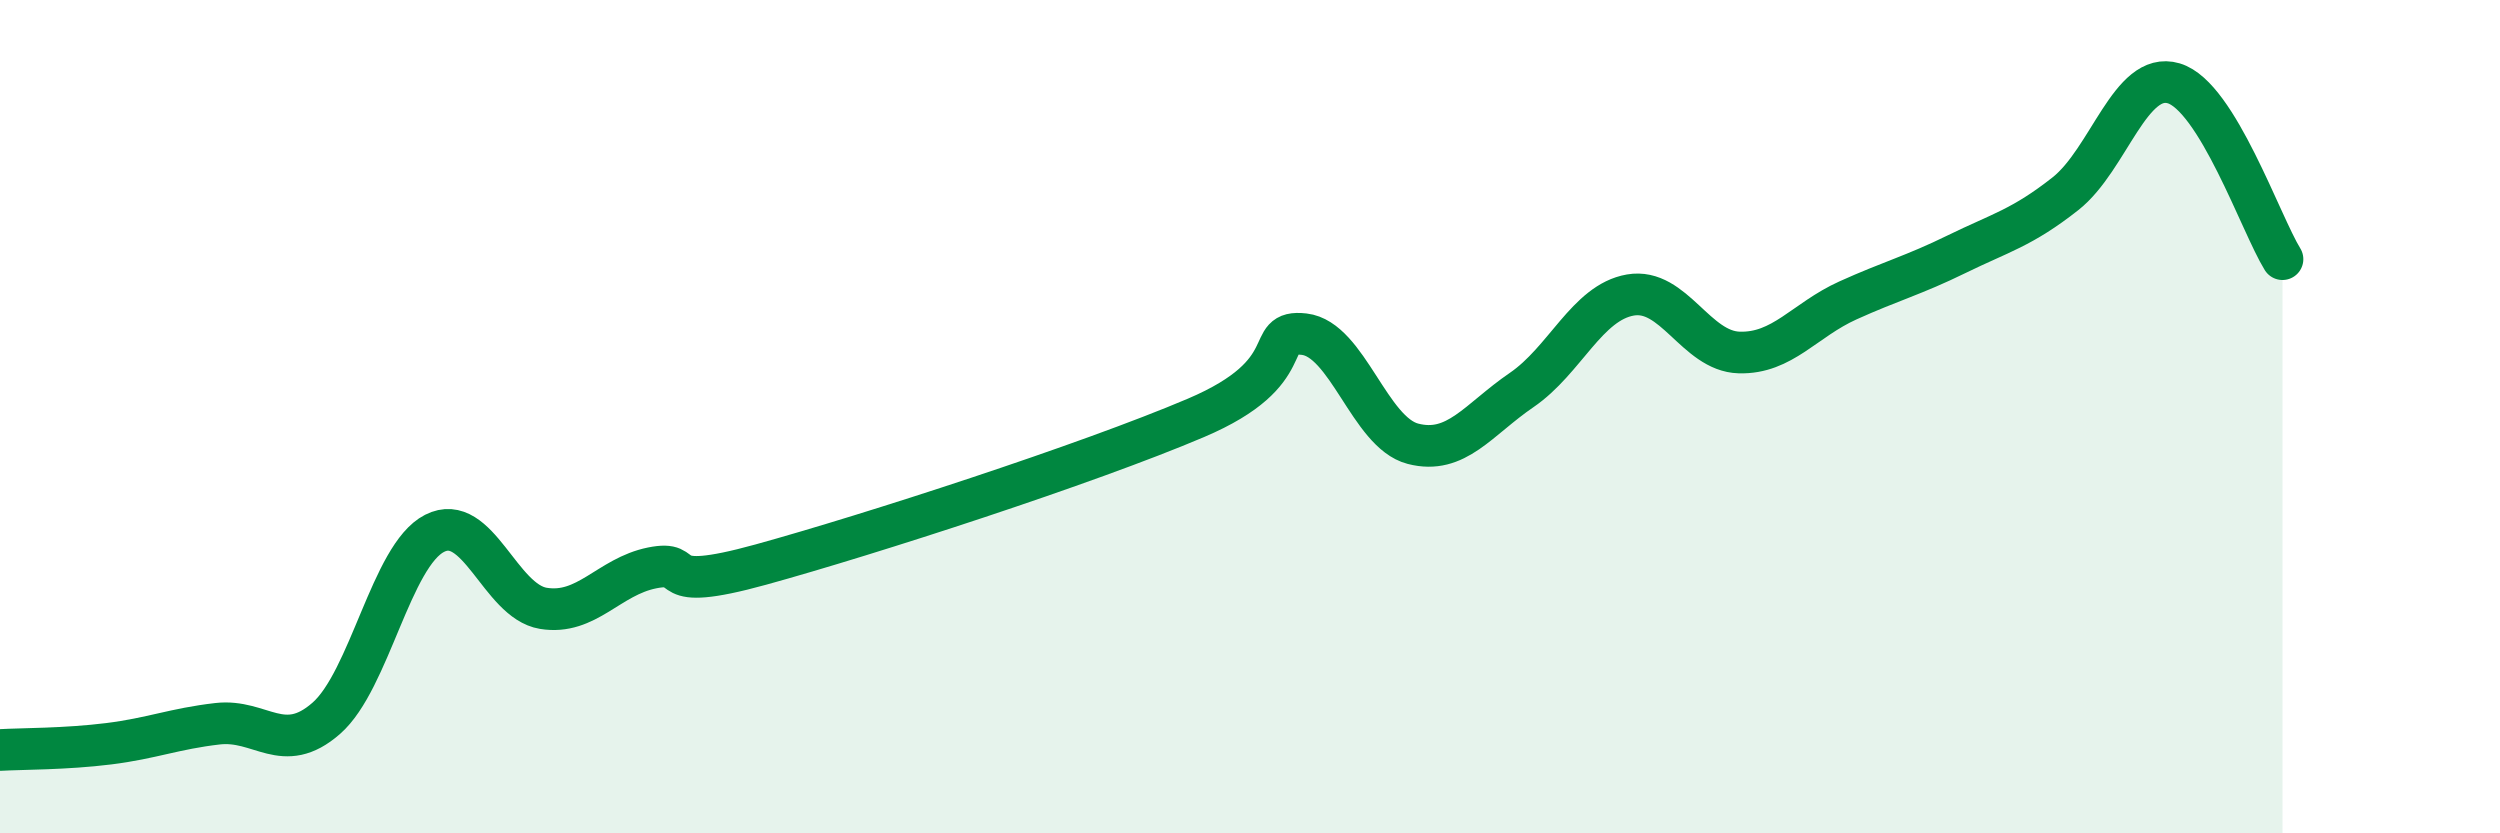
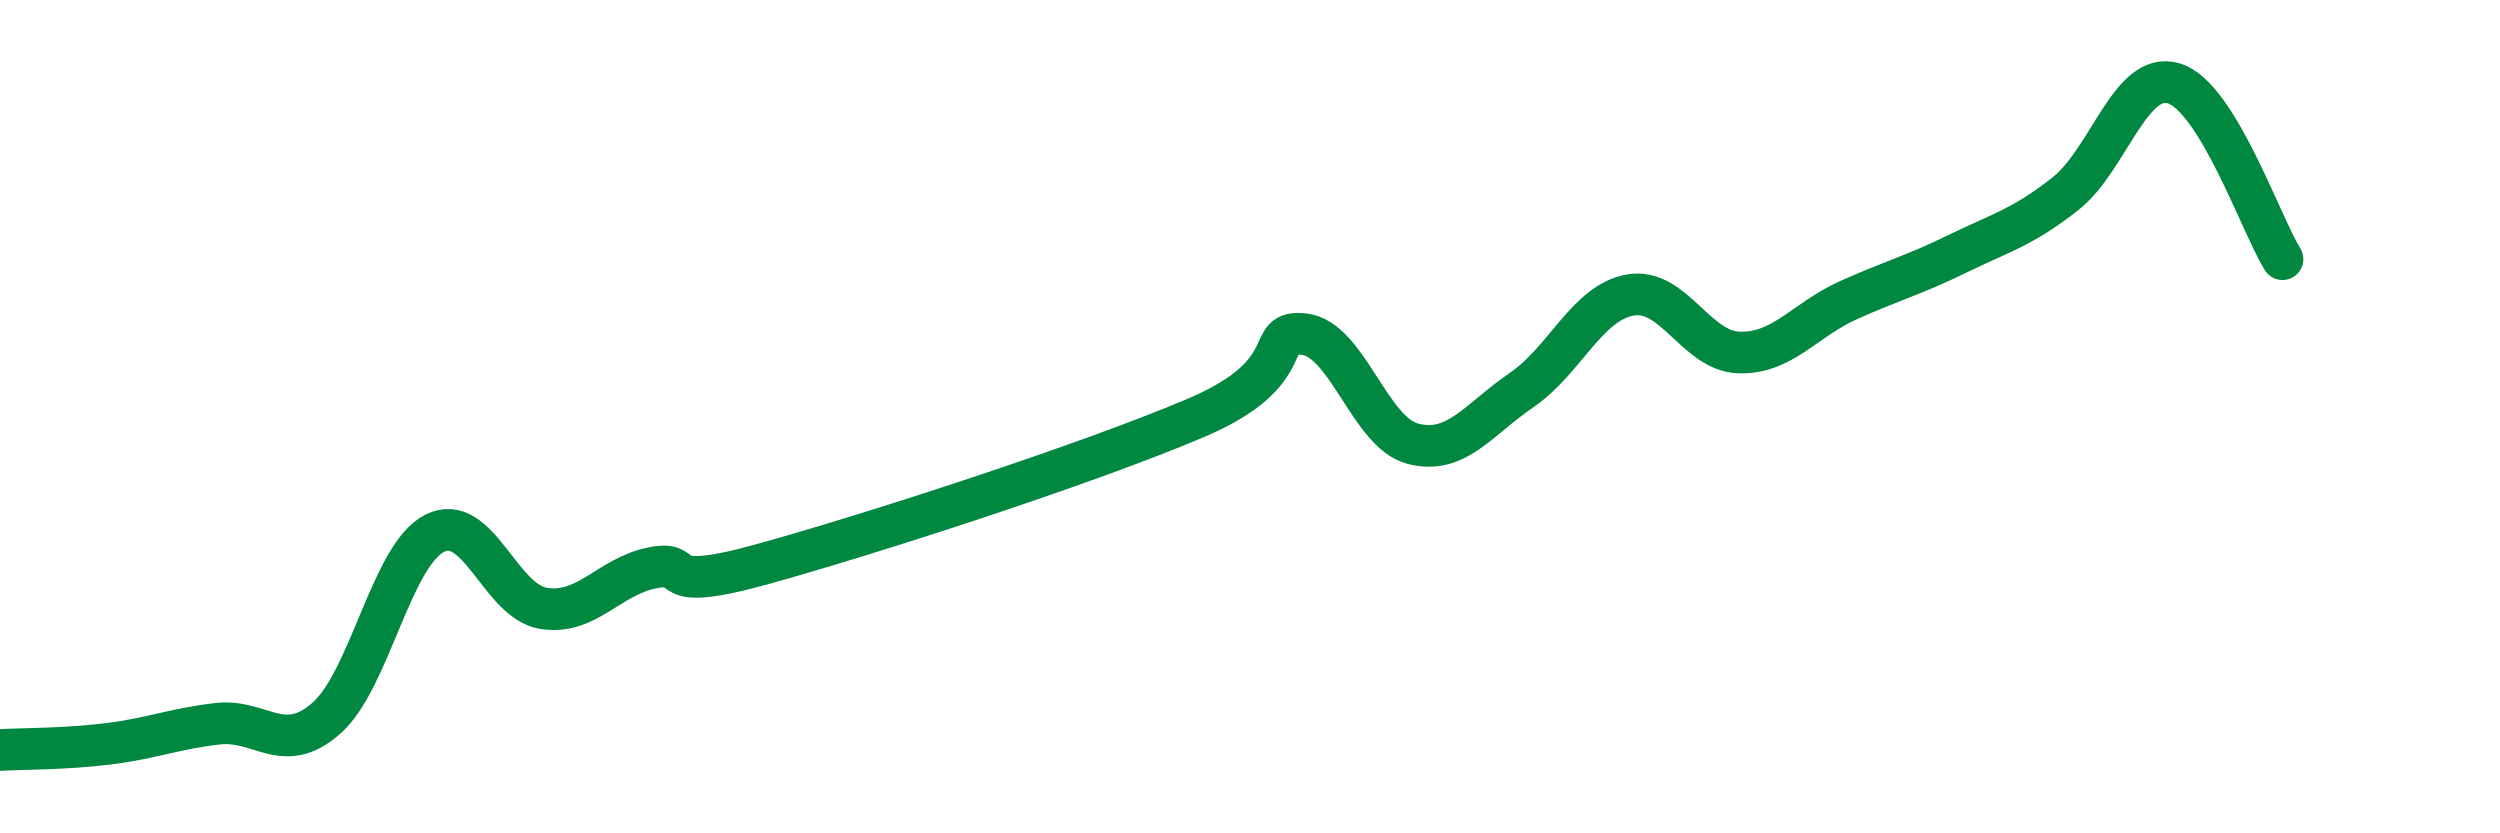
<svg xmlns="http://www.w3.org/2000/svg" width="60" height="20" viewBox="0 0 60 20">
-   <path d="M 0,18 C 0.52,17.97 1.57,17.98 2.61,17.85 C 3.65,17.72 4.18,17.49 5.22,17.37 C 6.26,17.25 6.79,18.15 7.83,17.24 C 8.87,16.33 9.39,13.33 10.43,12.8 C 11.47,12.27 12,14.43 13.04,14.6 C 14.08,14.77 14.61,13.84 15.65,13.63 C 16.69,13.42 15.65,14.27 18.26,13.55 C 20.87,12.83 26.09,11.14 28.7,10.03 C 31.31,8.92 30.26,7.9 31.3,8.02 C 32.34,8.14 32.87,10.38 33.91,10.65 C 34.95,10.92 35.48,10.07 36.52,9.36 C 37.56,8.65 38.09,7.26 39.13,7.08 C 40.17,6.9 40.7,8.43 41.74,8.46 C 42.78,8.49 43.31,7.68 44.35,7.21 C 45.39,6.74 45.92,6.61 46.96,6.1 C 48,5.59 48.53,5.47 49.57,4.65 C 50.61,3.83 51.13,1.69 52.17,2 C 53.21,2.31 54.26,5.38 54.78,6.22L54.78 20L0 20Z" fill="#008740" opacity="0.1" stroke-linecap="round" stroke-linejoin="round" />
  <path d="M 0,18 C 0.52,17.97 1.57,17.98 2.61,17.85 C 3.65,17.72 4.18,17.49 5.22,17.37 C 6.26,17.25 6.79,18.15 7.83,17.24 C 8.87,16.33 9.39,13.33 10.43,12.8 C 11.47,12.27 12,14.43 13.04,14.6 C 14.08,14.77 14.61,13.84 15.65,13.63 C 16.69,13.42 15.65,14.27 18.26,13.55 C 20.87,12.83 26.09,11.14 28.7,10.03 C 31.31,8.92 30.26,7.9 31.3,8.02 C 32.34,8.14 32.87,10.38 33.91,10.65 C 34.95,10.92 35.48,10.07 36.52,9.36 C 37.56,8.65 38.09,7.26 39.13,7.08 C 40.17,6.9 40.7,8.43 41.74,8.46 C 42.78,8.49 43.31,7.68 44.35,7.21 C 45.39,6.74 45.92,6.61 46.96,6.1 C 48,5.59 48.53,5.47 49.57,4.65 C 50.61,3.83 51.13,1.69 52.17,2 C 53.21,2.31 54.26,5.38 54.78,6.22" stroke="#008740" stroke-width="1" fill="none" stroke-linecap="round" stroke-linejoin="round" />
</svg>